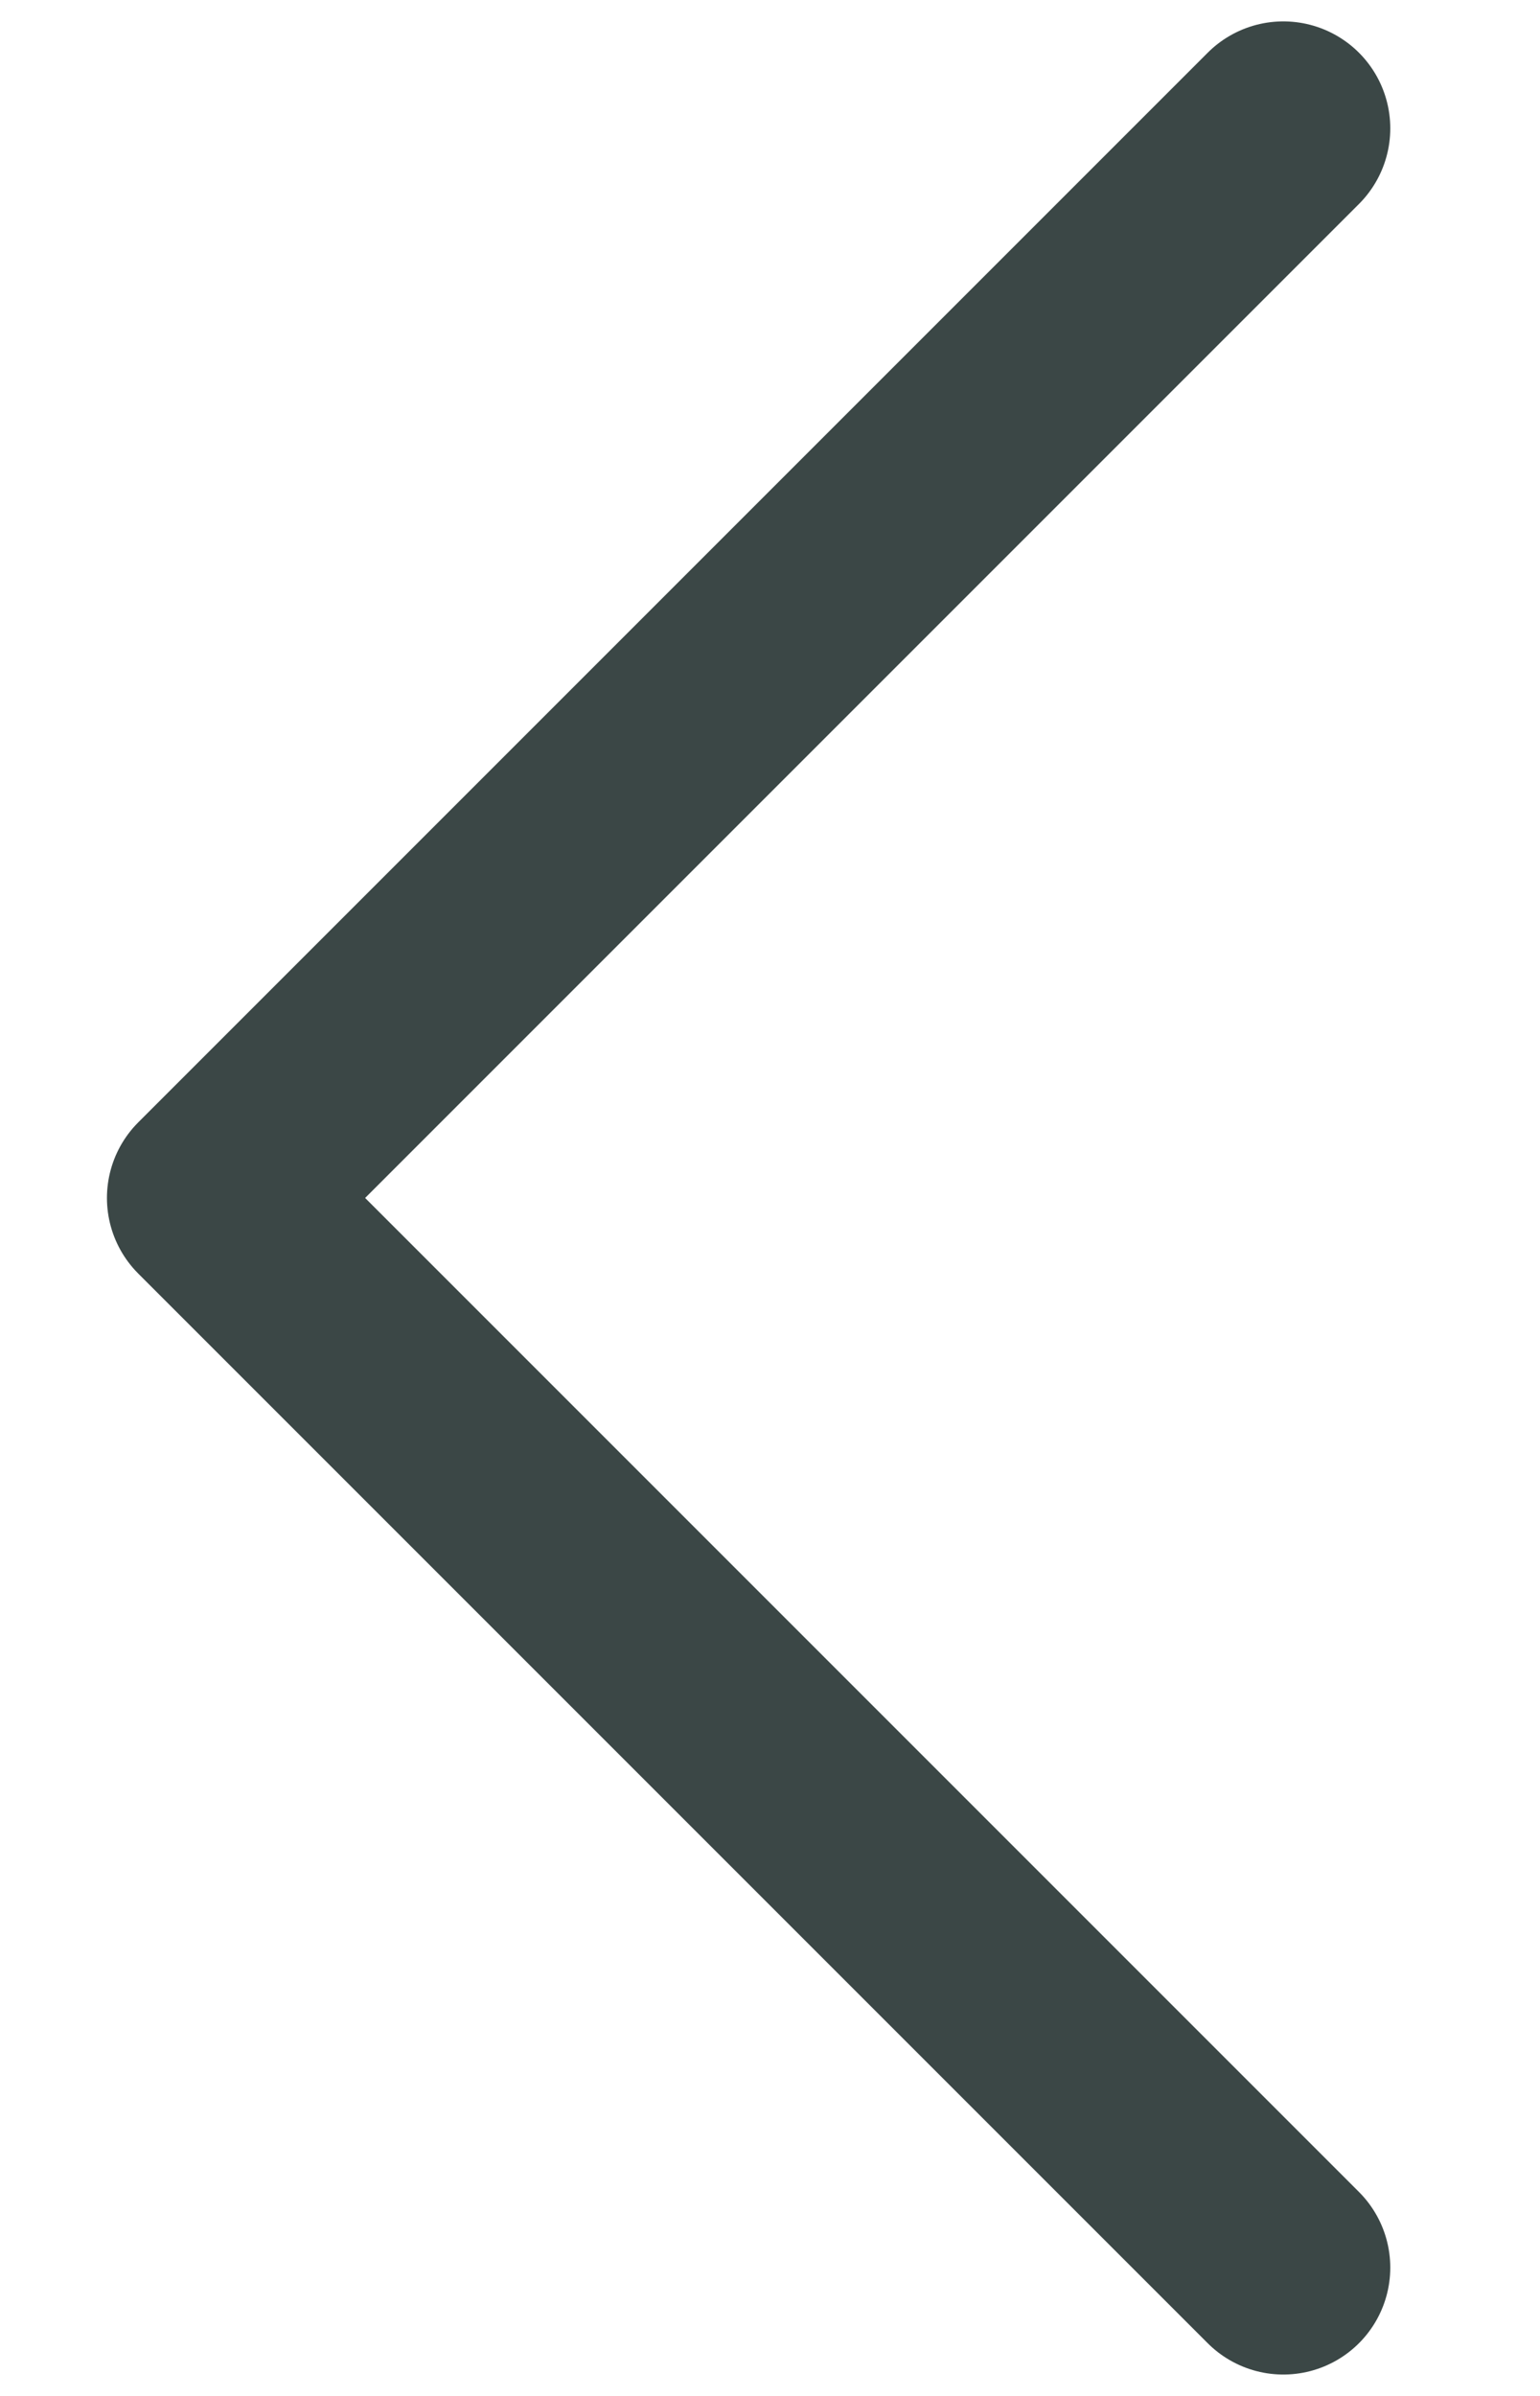
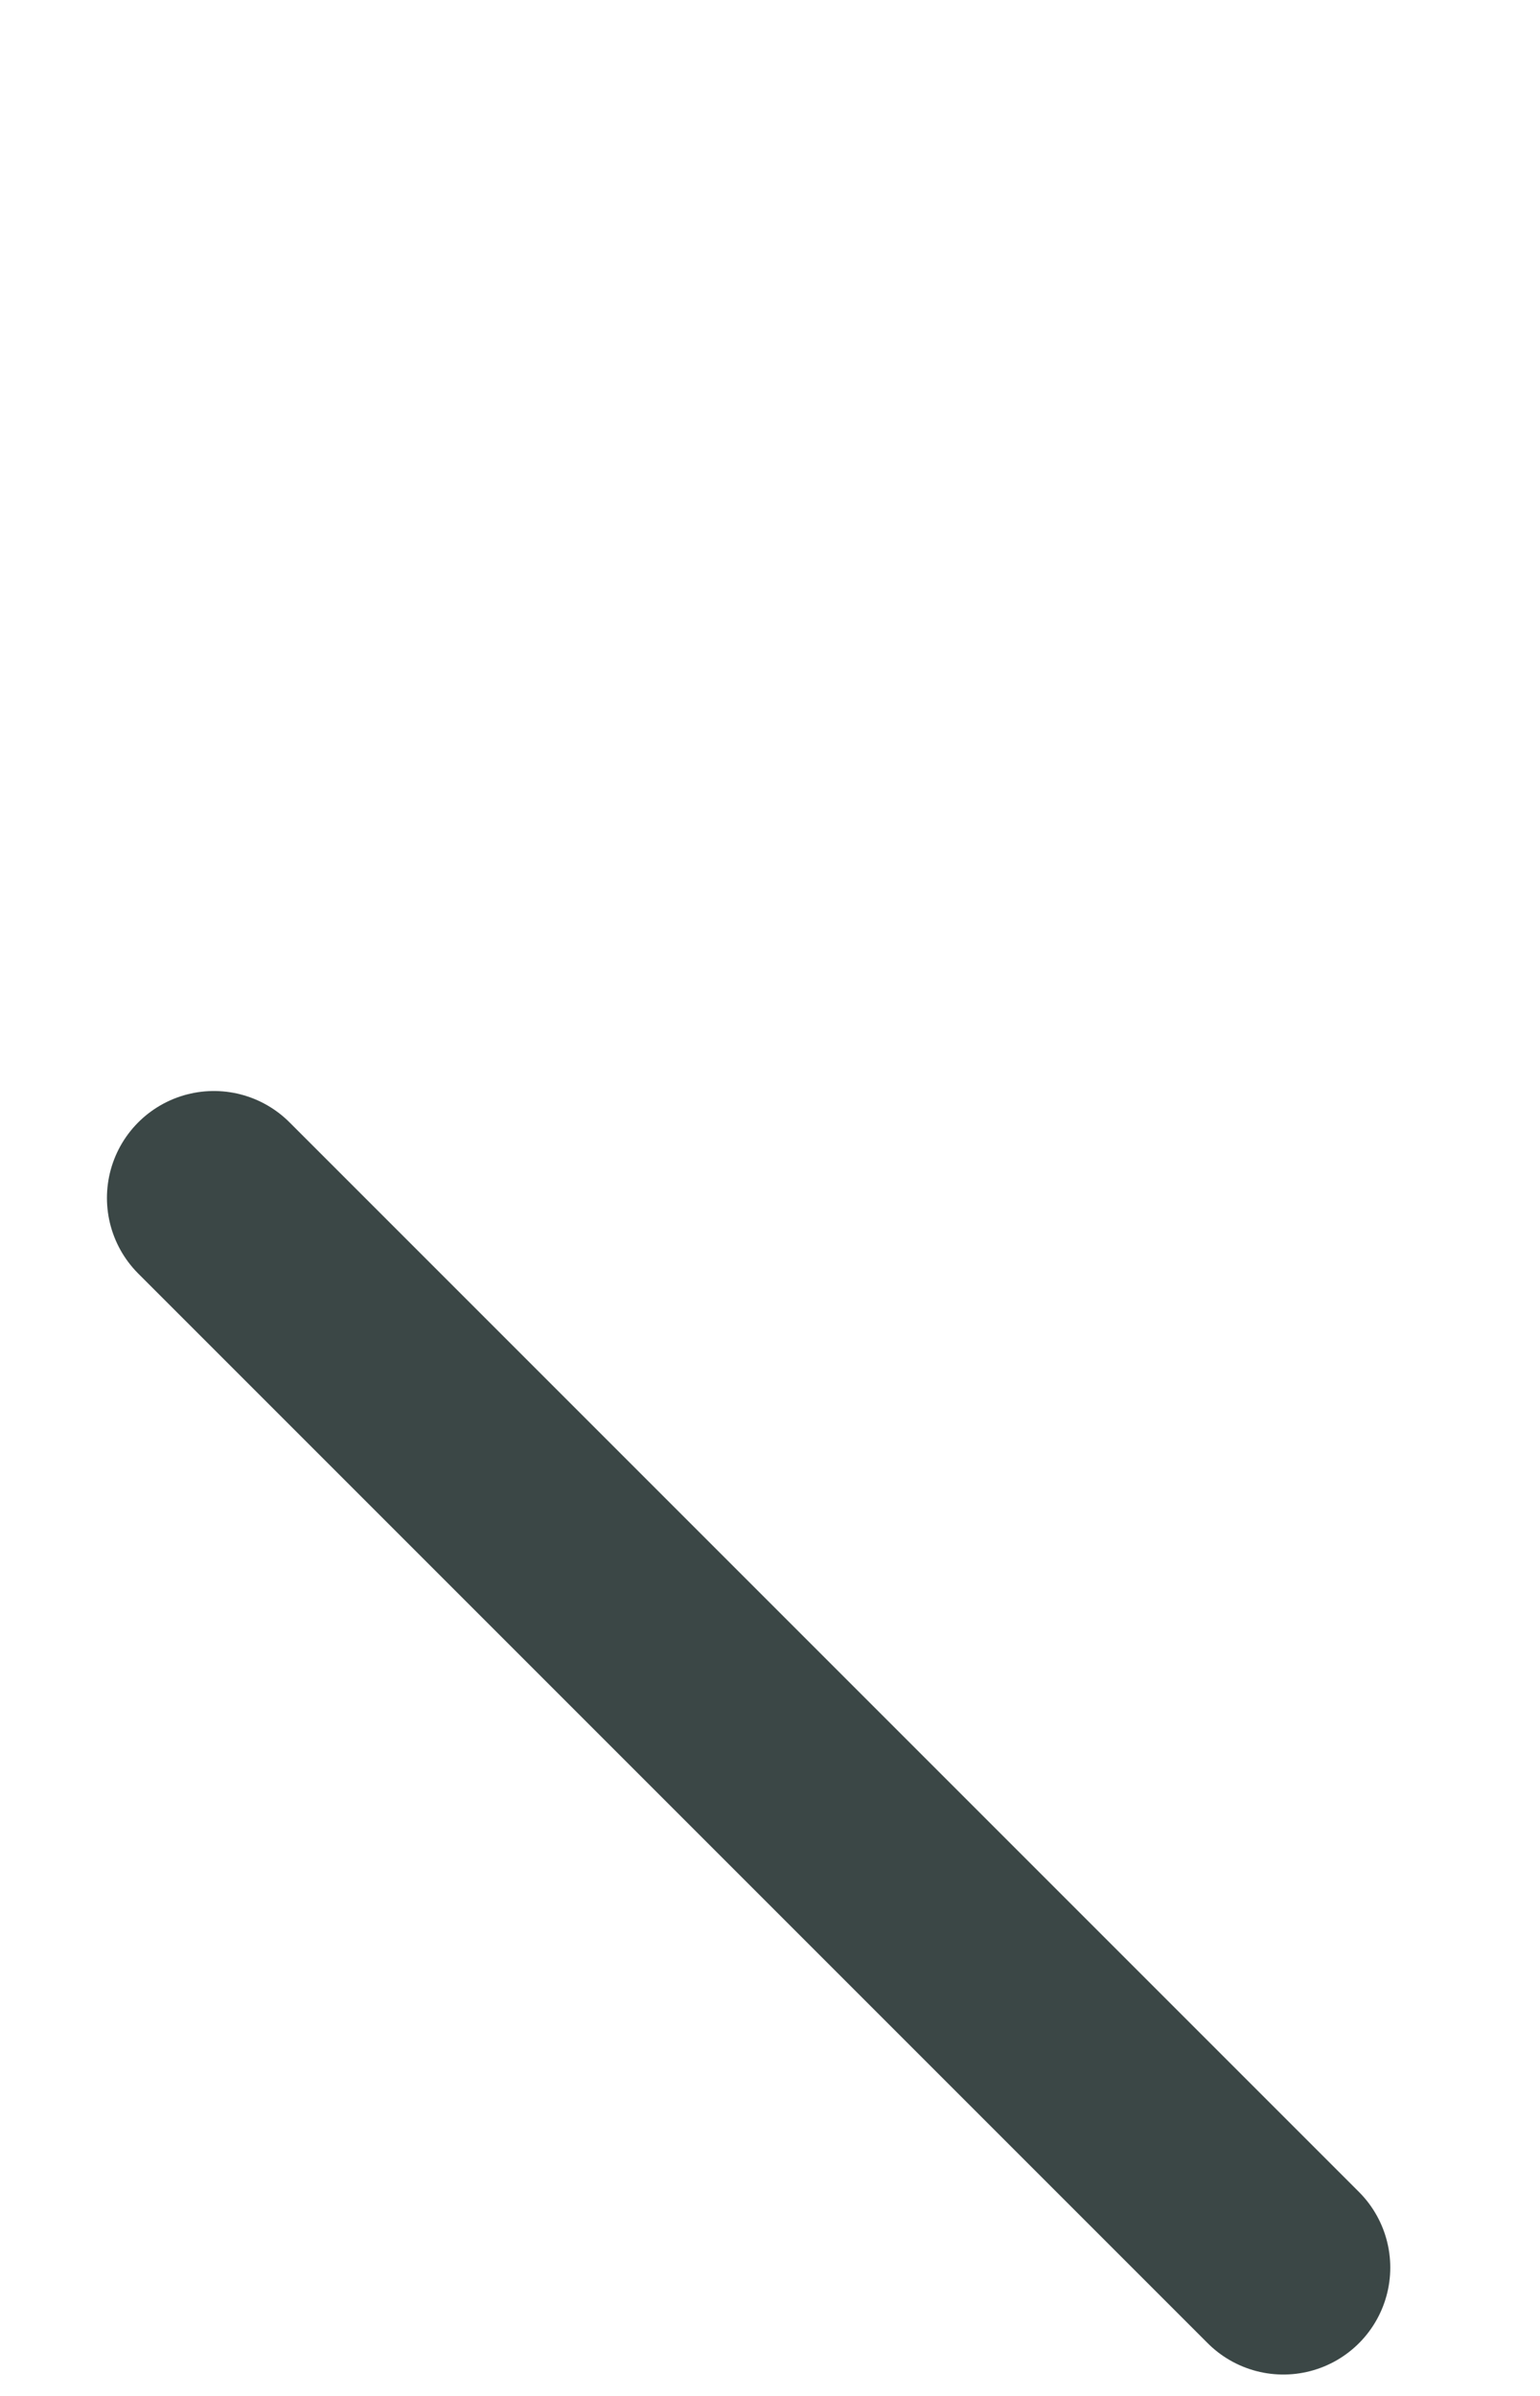
<svg xmlns="http://www.w3.org/2000/svg" width="9" height="14" viewBox="0 0 9 14" fill="none">
-   <path d="M7.5 13.25L1.25 7L7.5 0.75" stroke="#3B4746" stroke-width="1.25" stroke-linecap="round" stroke-linejoin="round" />
+   <path d="M7.5 13.25L1.25 7" stroke="#3B4746" stroke-width="1.25" stroke-linecap="round" stroke-linejoin="round" />
</svg>